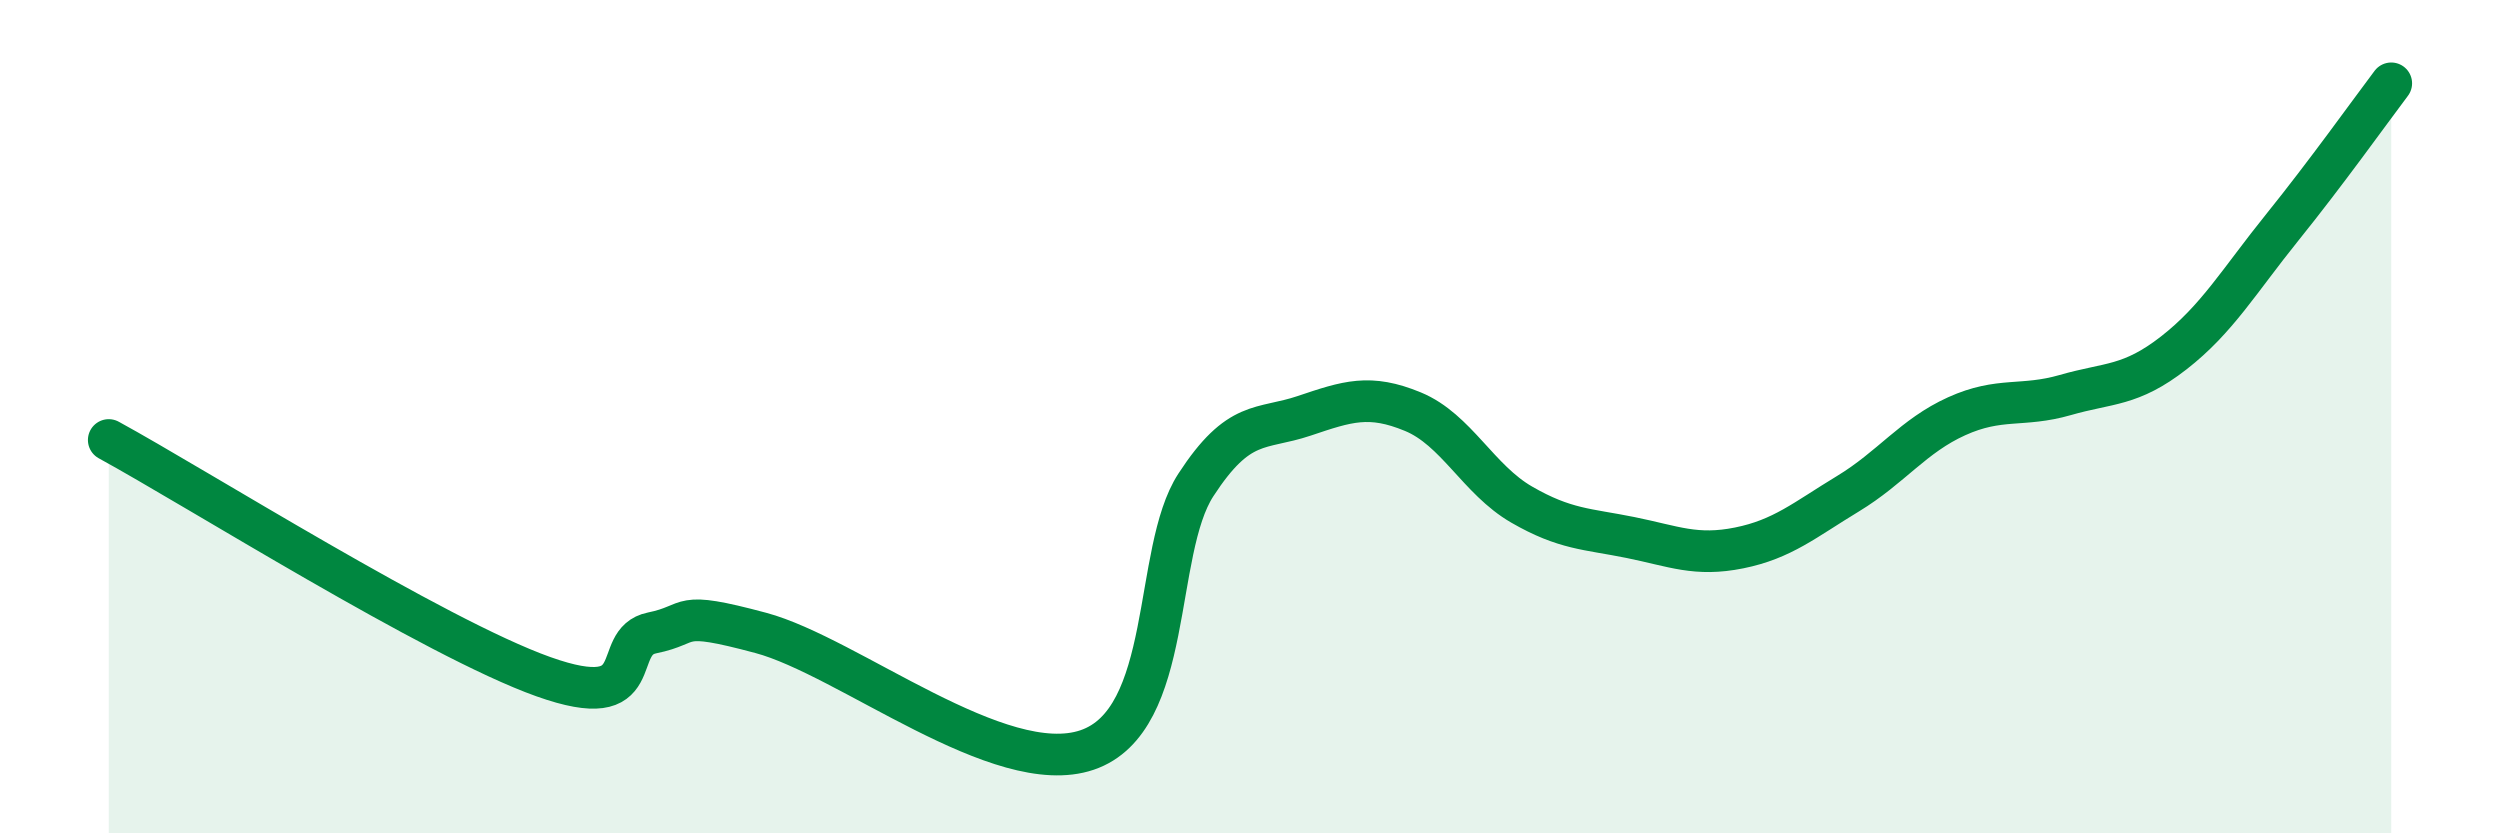
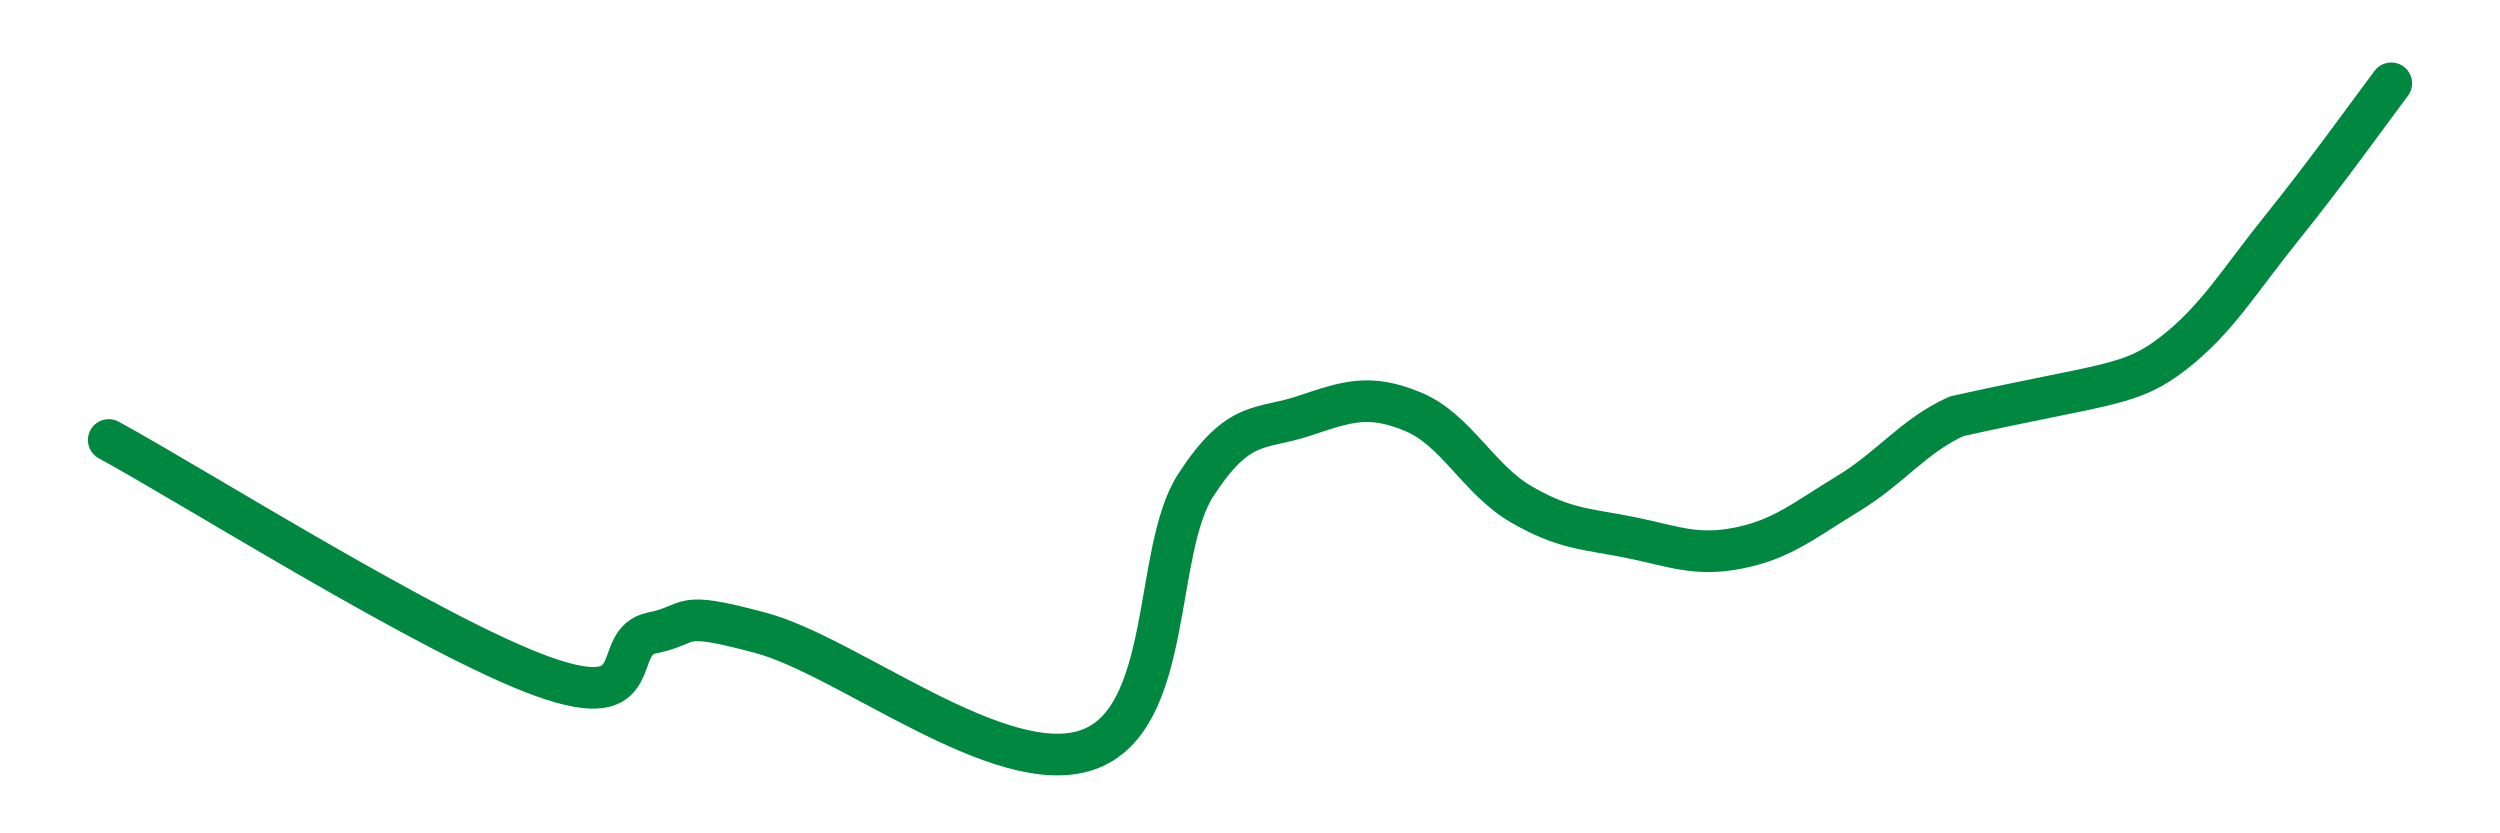
<svg xmlns="http://www.w3.org/2000/svg" width="60" height="20" viewBox="0 0 60 20">
-   <path d="M 2.61,10.56 C 4.7,11.7 10.43,15.31 13.04,16.24 C 15.65,17.17 14.61,15.4 15.65,15.19 C 16.69,14.98 16.17,14.63 18.26,15.19 C 20.35,15.75 24,18.71 26.09,18 C 28.18,17.29 27.66,13.24 28.7,11.64 C 29.74,10.04 30.26,10.33 31.3,9.98 C 32.34,9.63 32.87,9.45 33.91,9.88 C 34.95,10.31 35.48,11.51 36.52,12.11 C 37.56,12.71 38.09,12.69 39.13,12.9 C 40.17,13.11 40.7,13.36 41.74,13.15 C 42.78,12.94 43.31,12.48 44.35,11.85 C 45.39,11.22 45.92,10.46 46.96,9.99 C 48,9.52 48.53,9.78 49.57,9.48 C 50.61,9.18 51.13,9.28 52.17,8.47 C 53.21,7.66 53.74,6.74 54.78,5.45 C 55.82,4.16 56.87,2.69 57.39,2L57.39 20L2.61 20Z" fill="#008740" opacity="0.1" stroke-linecap="round" stroke-linejoin="round" />
-   <path d="M 2.61,10.56 C 4.7,11.7 10.43,15.31 13.04,16.24 C 15.65,17.17 14.61,15.4 15.65,15.19 C 16.69,14.98 16.17,14.63 18.26,15.19 C 20.35,15.75 24,18.71 26.09,18 C 28.18,17.29 27.66,13.24 28.7,11.64 C 29.74,10.04 30.26,10.33 31.3,9.98 C 32.34,9.63 32.87,9.45 33.91,9.88 C 34.95,10.31 35.48,11.51 36.52,12.11 C 37.56,12.71 38.09,12.69 39.13,12.9 C 40.17,13.11 40.7,13.36 41.74,13.15 C 42.78,12.94 43.31,12.48 44.35,11.85 C 45.39,11.22 45.92,10.46 46.96,9.99 C 48,9.52 48.53,9.78 49.57,9.48 C 50.61,9.18 51.13,9.28 52.17,8.47 C 53.21,7.66 53.74,6.74 54.78,5.45 C 55.82,4.16 56.87,2.69 57.39,2" stroke="#008740" stroke-width="1" fill="none" stroke-linecap="round" stroke-linejoin="round" />
+   <path d="M 2.61,10.56 C 4.7,11.7 10.43,15.31 13.04,16.24 C 15.65,17.17 14.61,15.4 15.65,15.19 C 16.69,14.98 16.17,14.63 18.26,15.19 C 20.35,15.75 24,18.71 26.09,18 C 28.18,17.29 27.66,13.24 28.7,11.64 C 29.74,10.04 30.26,10.33 31.3,9.98 C 32.34,9.63 32.87,9.45 33.91,9.88 C 34.95,10.31 35.48,11.51 36.52,12.11 C 37.56,12.71 38.09,12.69 39.13,12.9 C 40.17,13.11 40.7,13.36 41.74,13.15 C 42.78,12.94 43.31,12.48 44.35,11.85 C 45.39,11.22 45.92,10.46 46.96,9.99 C 50.61,9.18 51.13,9.28 52.17,8.47 C 53.21,7.66 53.74,6.74 54.78,5.45 C 55.82,4.16 56.87,2.69 57.39,2" stroke="#008740" stroke-width="1" fill="none" stroke-linecap="round" stroke-linejoin="round" />
</svg>